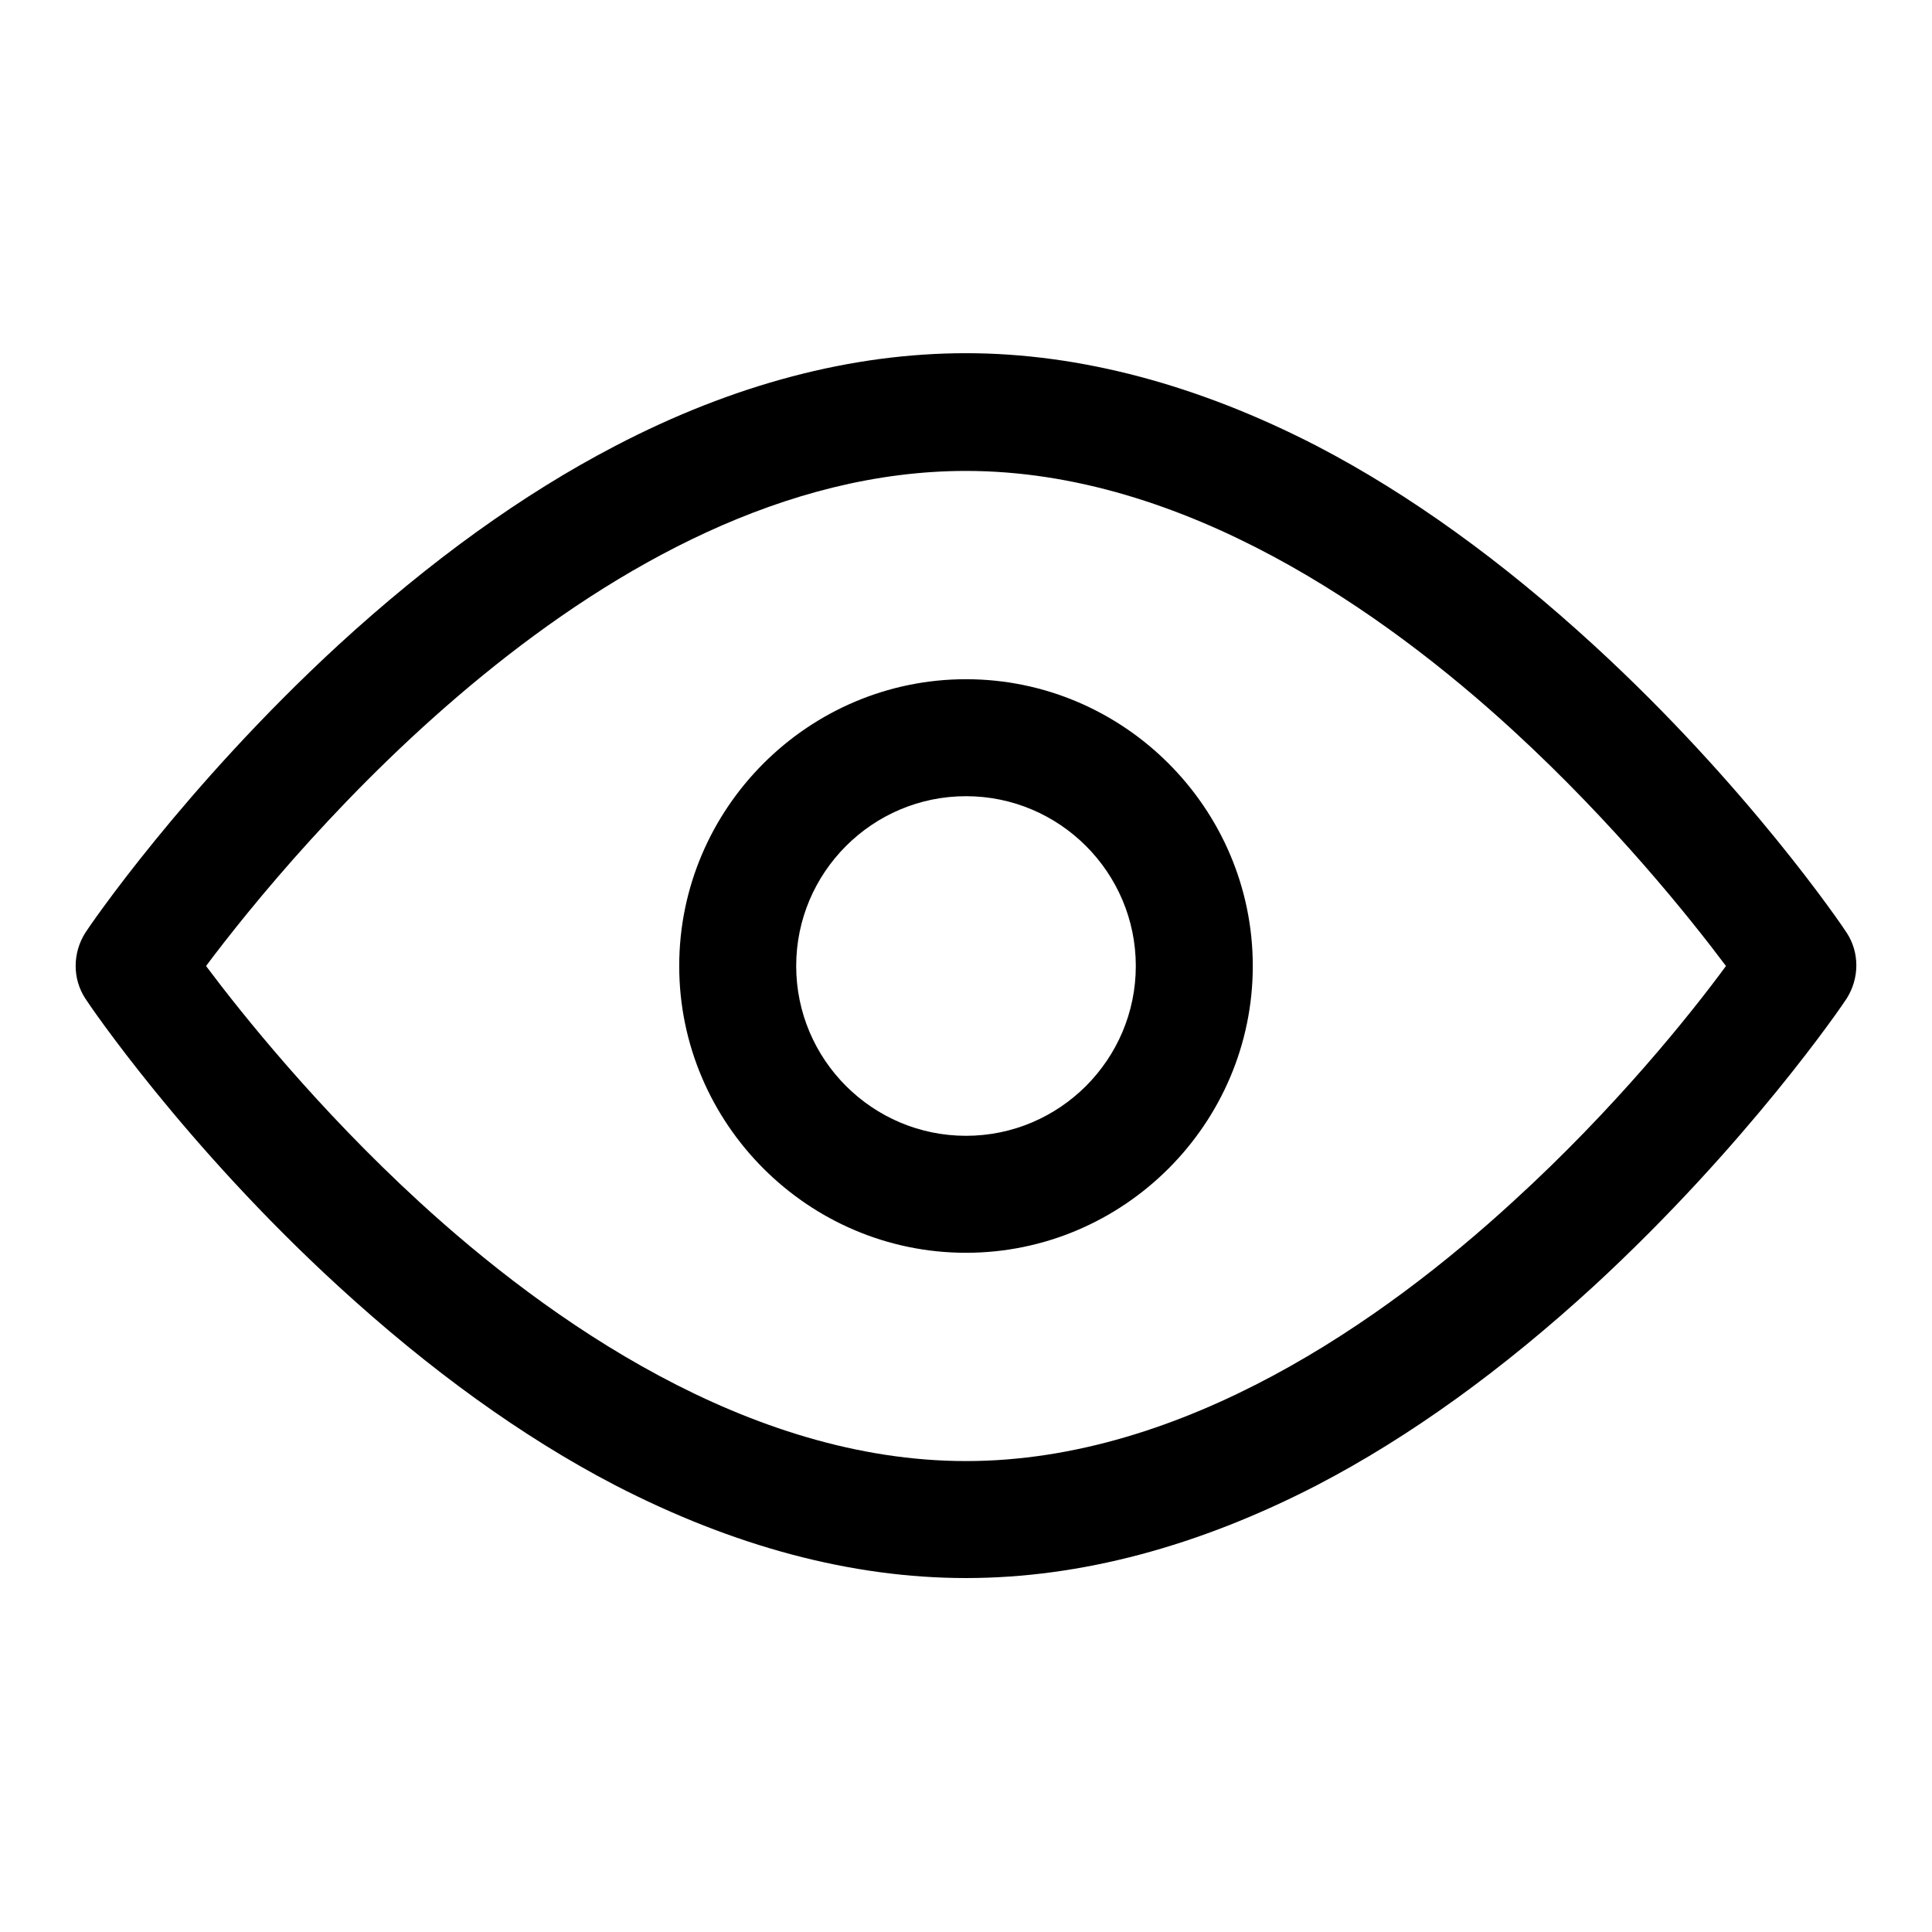
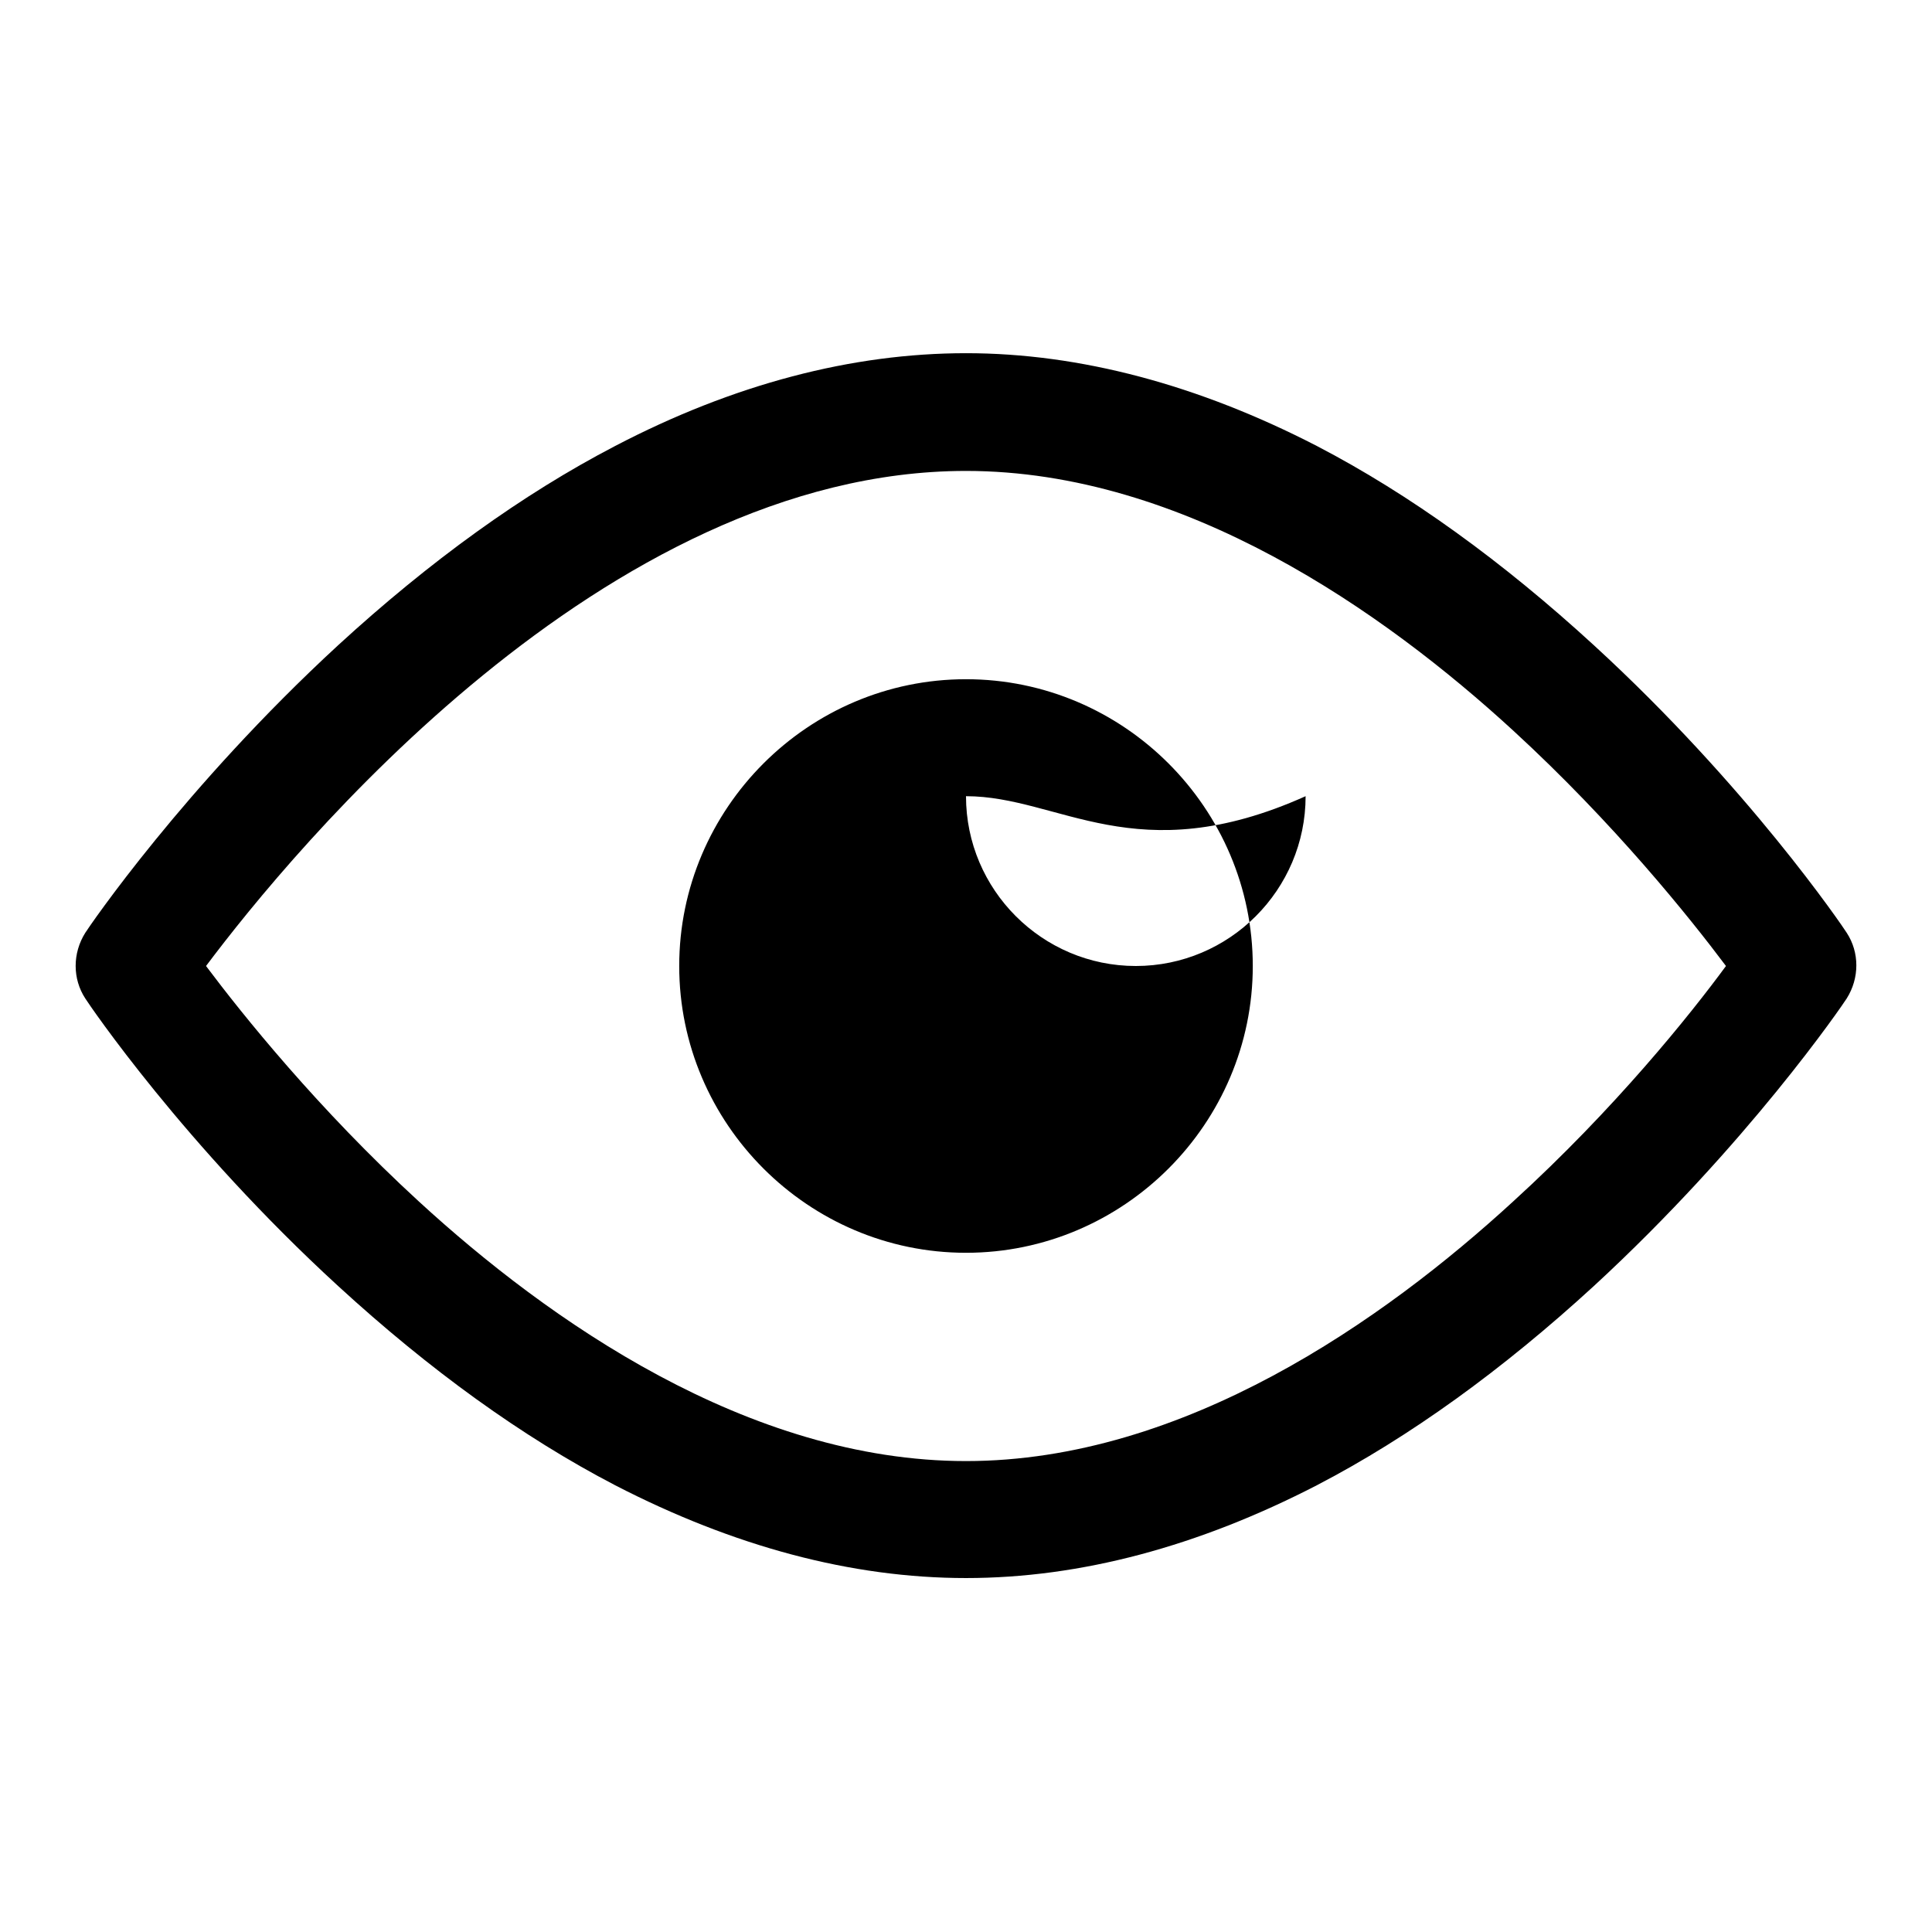
<svg xmlns="http://www.w3.org/2000/svg" version="1.1" x="0px" y="0px" viewBox="0 0 256 256" enable-background="new 0 0 256 256" xml:space="preserve">
  <g>
-     <path fill="#000000" d="M128,209.1c-15.2,0-30.8-4.2-46.5-12.3c-12.3-6.4-24.6-15.3-36.7-26.4c-20.4-18.7-33-37.3-33.5-38.1 c-1.7-2.6-1.7-6,0-8.7c0.5-0.8,13.1-19.3,33.5-38.1c12.1-11.1,24.4-20,36.7-26.4c15.7-8.2,31.4-12.3,46.5-12.3s30.8,4.2,46.5,12.3 c12.3,6.4,24.6,15.3,36.7,26.4c20.4,18.7,33,37.3,33.5,38.1c1.7,2.6,1.7,6,0,8.7c-0.5,0.8-13.1,19.3-33.5,38.1 c-12.1,11.1-24.4,20-36.7,26.4C158.8,204.9,143.2,209.1,128,209.1z M27.3,128c4.8,6.4,14.8,18.9,28.2,31.2 c17.1,15.7,43.6,34.4,72.5,34.4s55.4-18.7,72.5-34.4c13.5-12.3,23.5-24.8,28.2-31.2c-4.8-6.4-14.8-18.9-28.2-31.2 c-17.1-15.7-43.6-34.4-72.5-34.4C80.1,62.4,38.7,112.8,27.3,128z M128,166c-20.9,0-38-17.1-38-38c0-20.9,17.1-38,38-38 c20.9,0,38,17.1,38,38C166,148.9,148.9,166,128,166z M128,105.5c-12.4,0-22.5,10.1-22.5,22.5c0,12.4,10.1,22.5,22.5,22.5 s22.5-10.1,22.5-22.5C150.5,115.6,140.4,105.5,128,105.5z" />
+     <path fill="#000000" d="M128,209.1c-15.2,0-30.8-4.2-46.5-12.3c-12.3-6.4-24.6-15.3-36.7-26.4c-20.4-18.7-33-37.3-33.5-38.1 c-1.7-2.6-1.7-6,0-8.7c0.5-0.8,13.1-19.3,33.5-38.1c12.1-11.1,24.4-20,36.7-26.4c15.7-8.2,31.4-12.3,46.5-12.3s30.8,4.2,46.5,12.3 c12.3,6.4,24.6,15.3,36.7,26.4c20.4,18.7,33,37.3,33.5,38.1c1.7,2.6,1.7,6,0,8.7c-0.5,0.8-13.1,19.3-33.5,38.1 c-12.1,11.1-24.4,20-36.7,26.4C158.8,204.9,143.2,209.1,128,209.1z M27.3,128c4.8,6.4,14.8,18.9,28.2,31.2 c17.1,15.7,43.6,34.4,72.5,34.4s55.4-18.7,72.5-34.4c13.5-12.3,23.5-24.8,28.2-31.2c-4.8-6.4-14.8-18.9-28.2-31.2 c-17.1-15.7-43.6-34.4-72.5-34.4C80.1,62.4,38.7,112.8,27.3,128z M128,166c-20.9,0-38-17.1-38-38c0-20.9,17.1-38,38-38 c20.9,0,38,17.1,38,38C166,148.9,148.9,166,128,166z M128,105.5c0,12.4,10.1,22.5,22.5,22.5 s22.5-10.1,22.5-22.5C150.5,115.6,140.4,105.5,128,105.5z" />
  </g>
</svg>